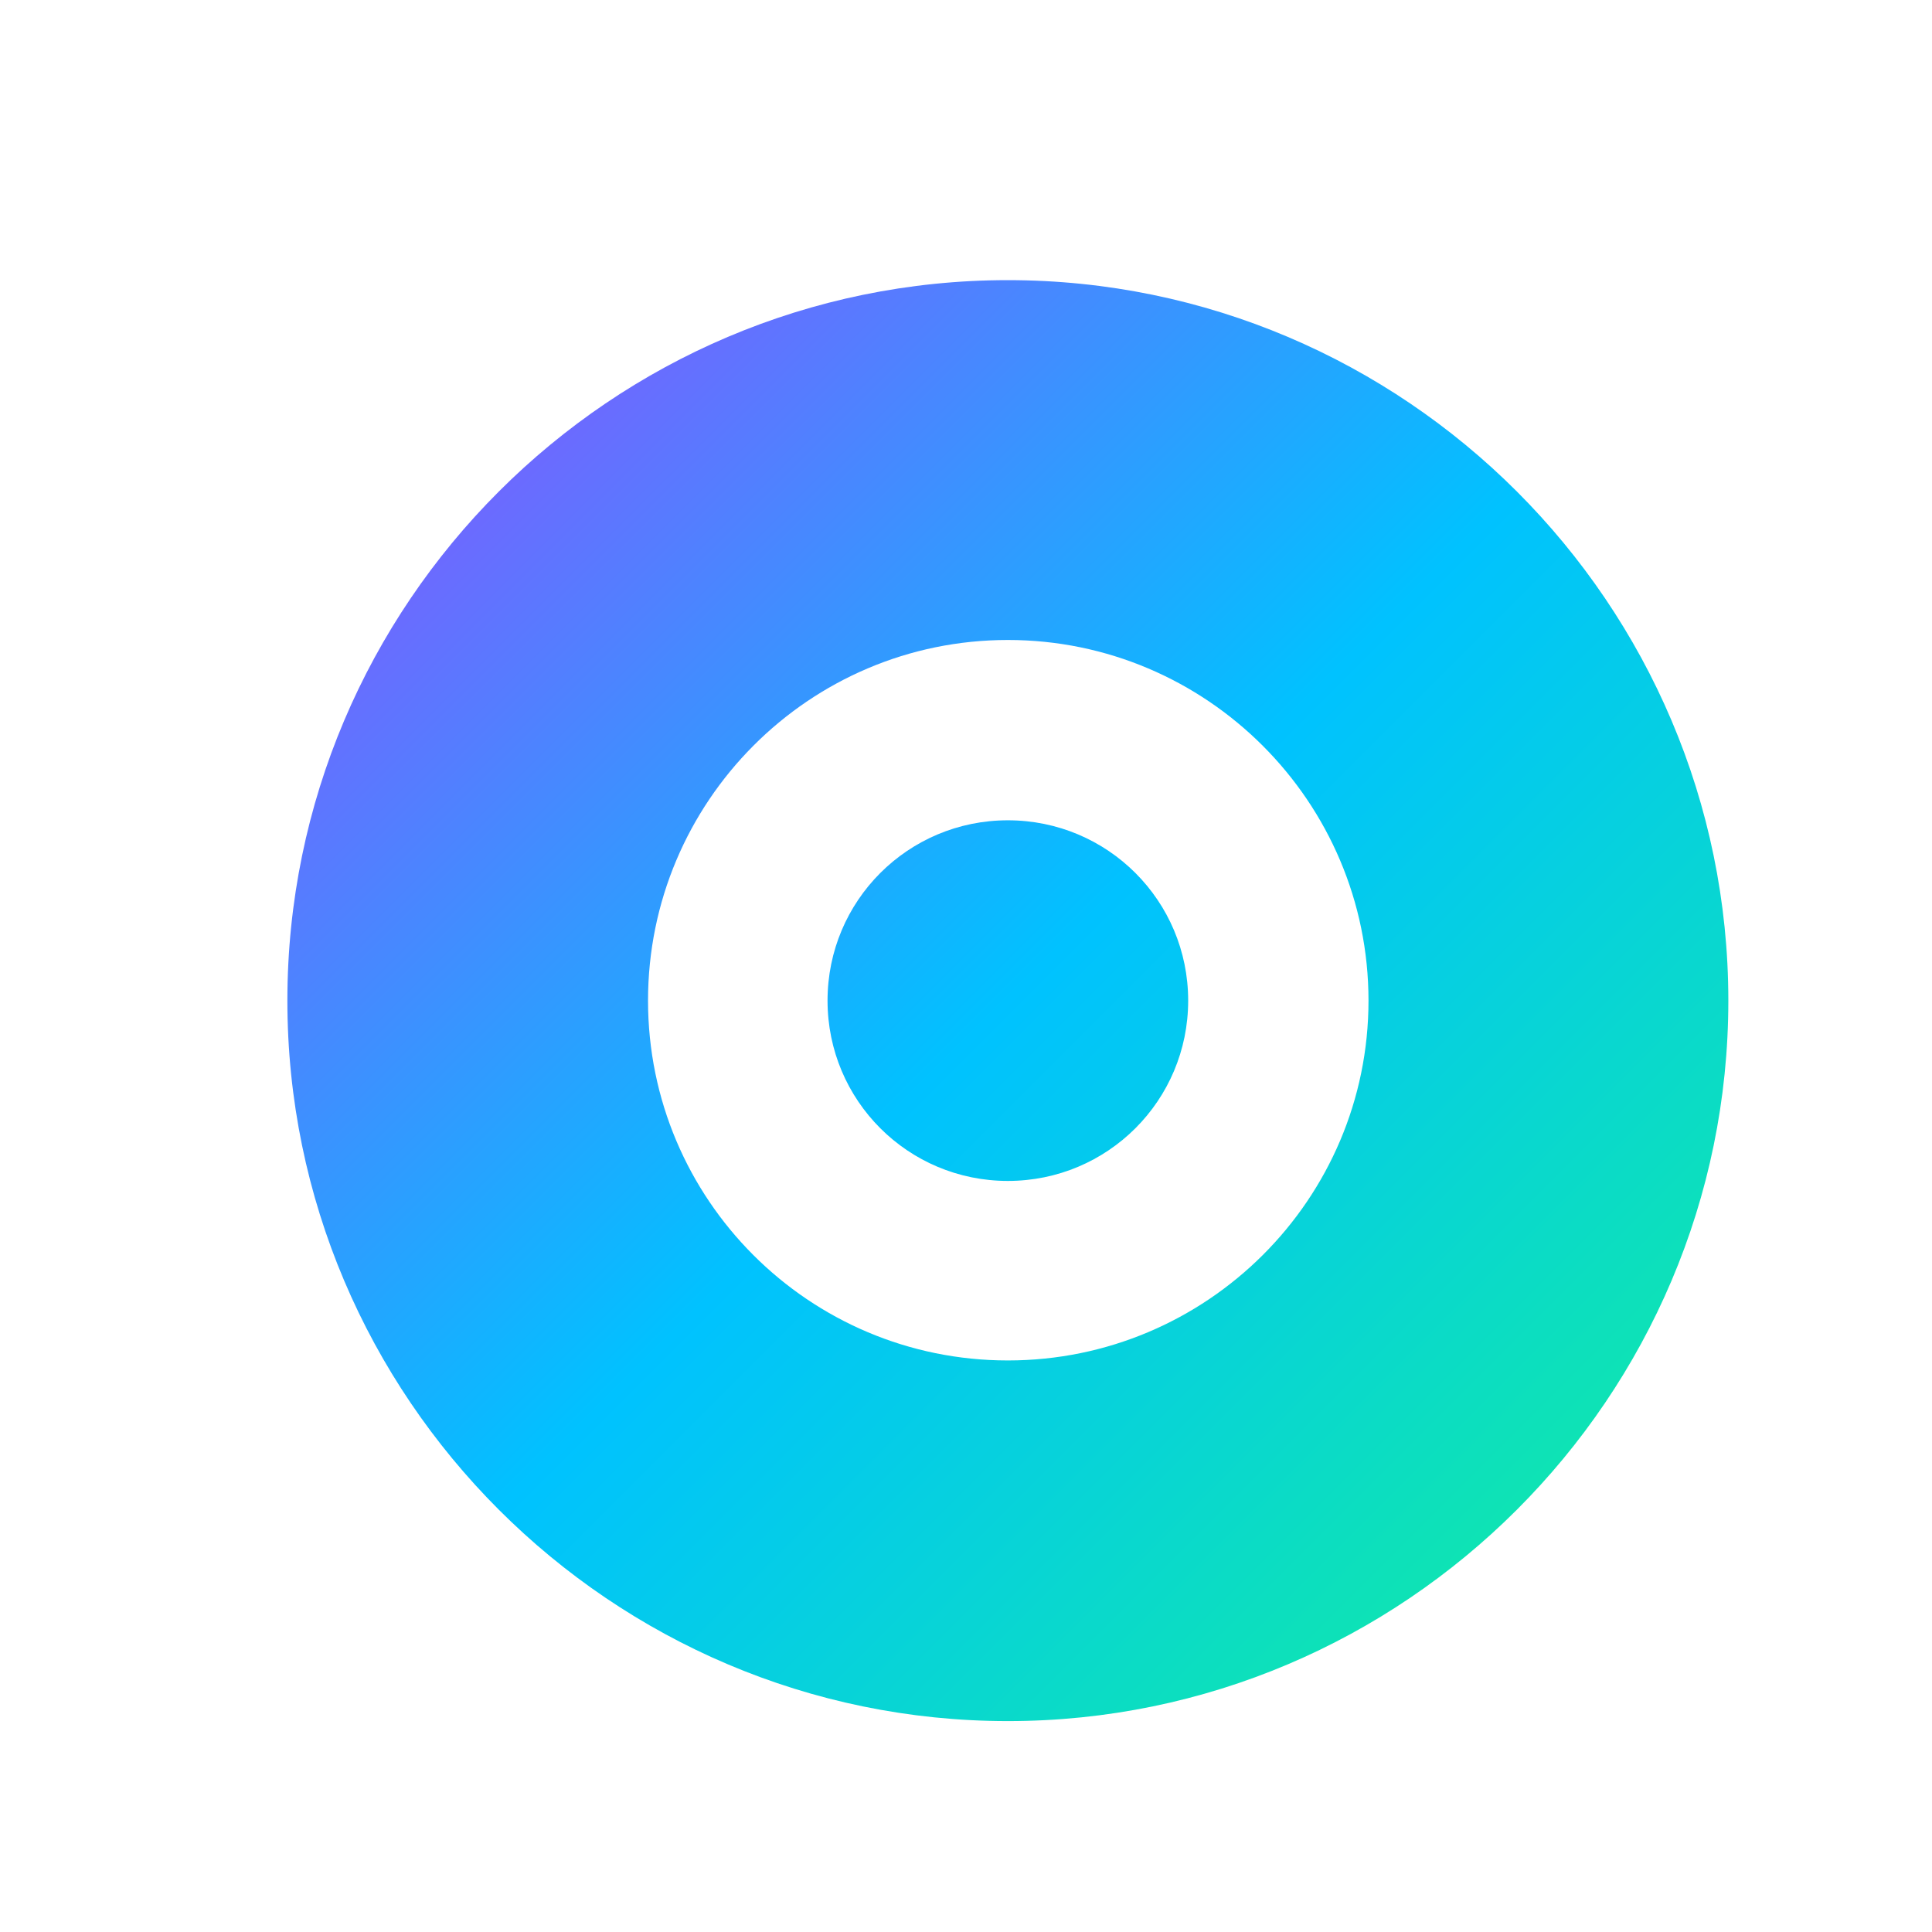
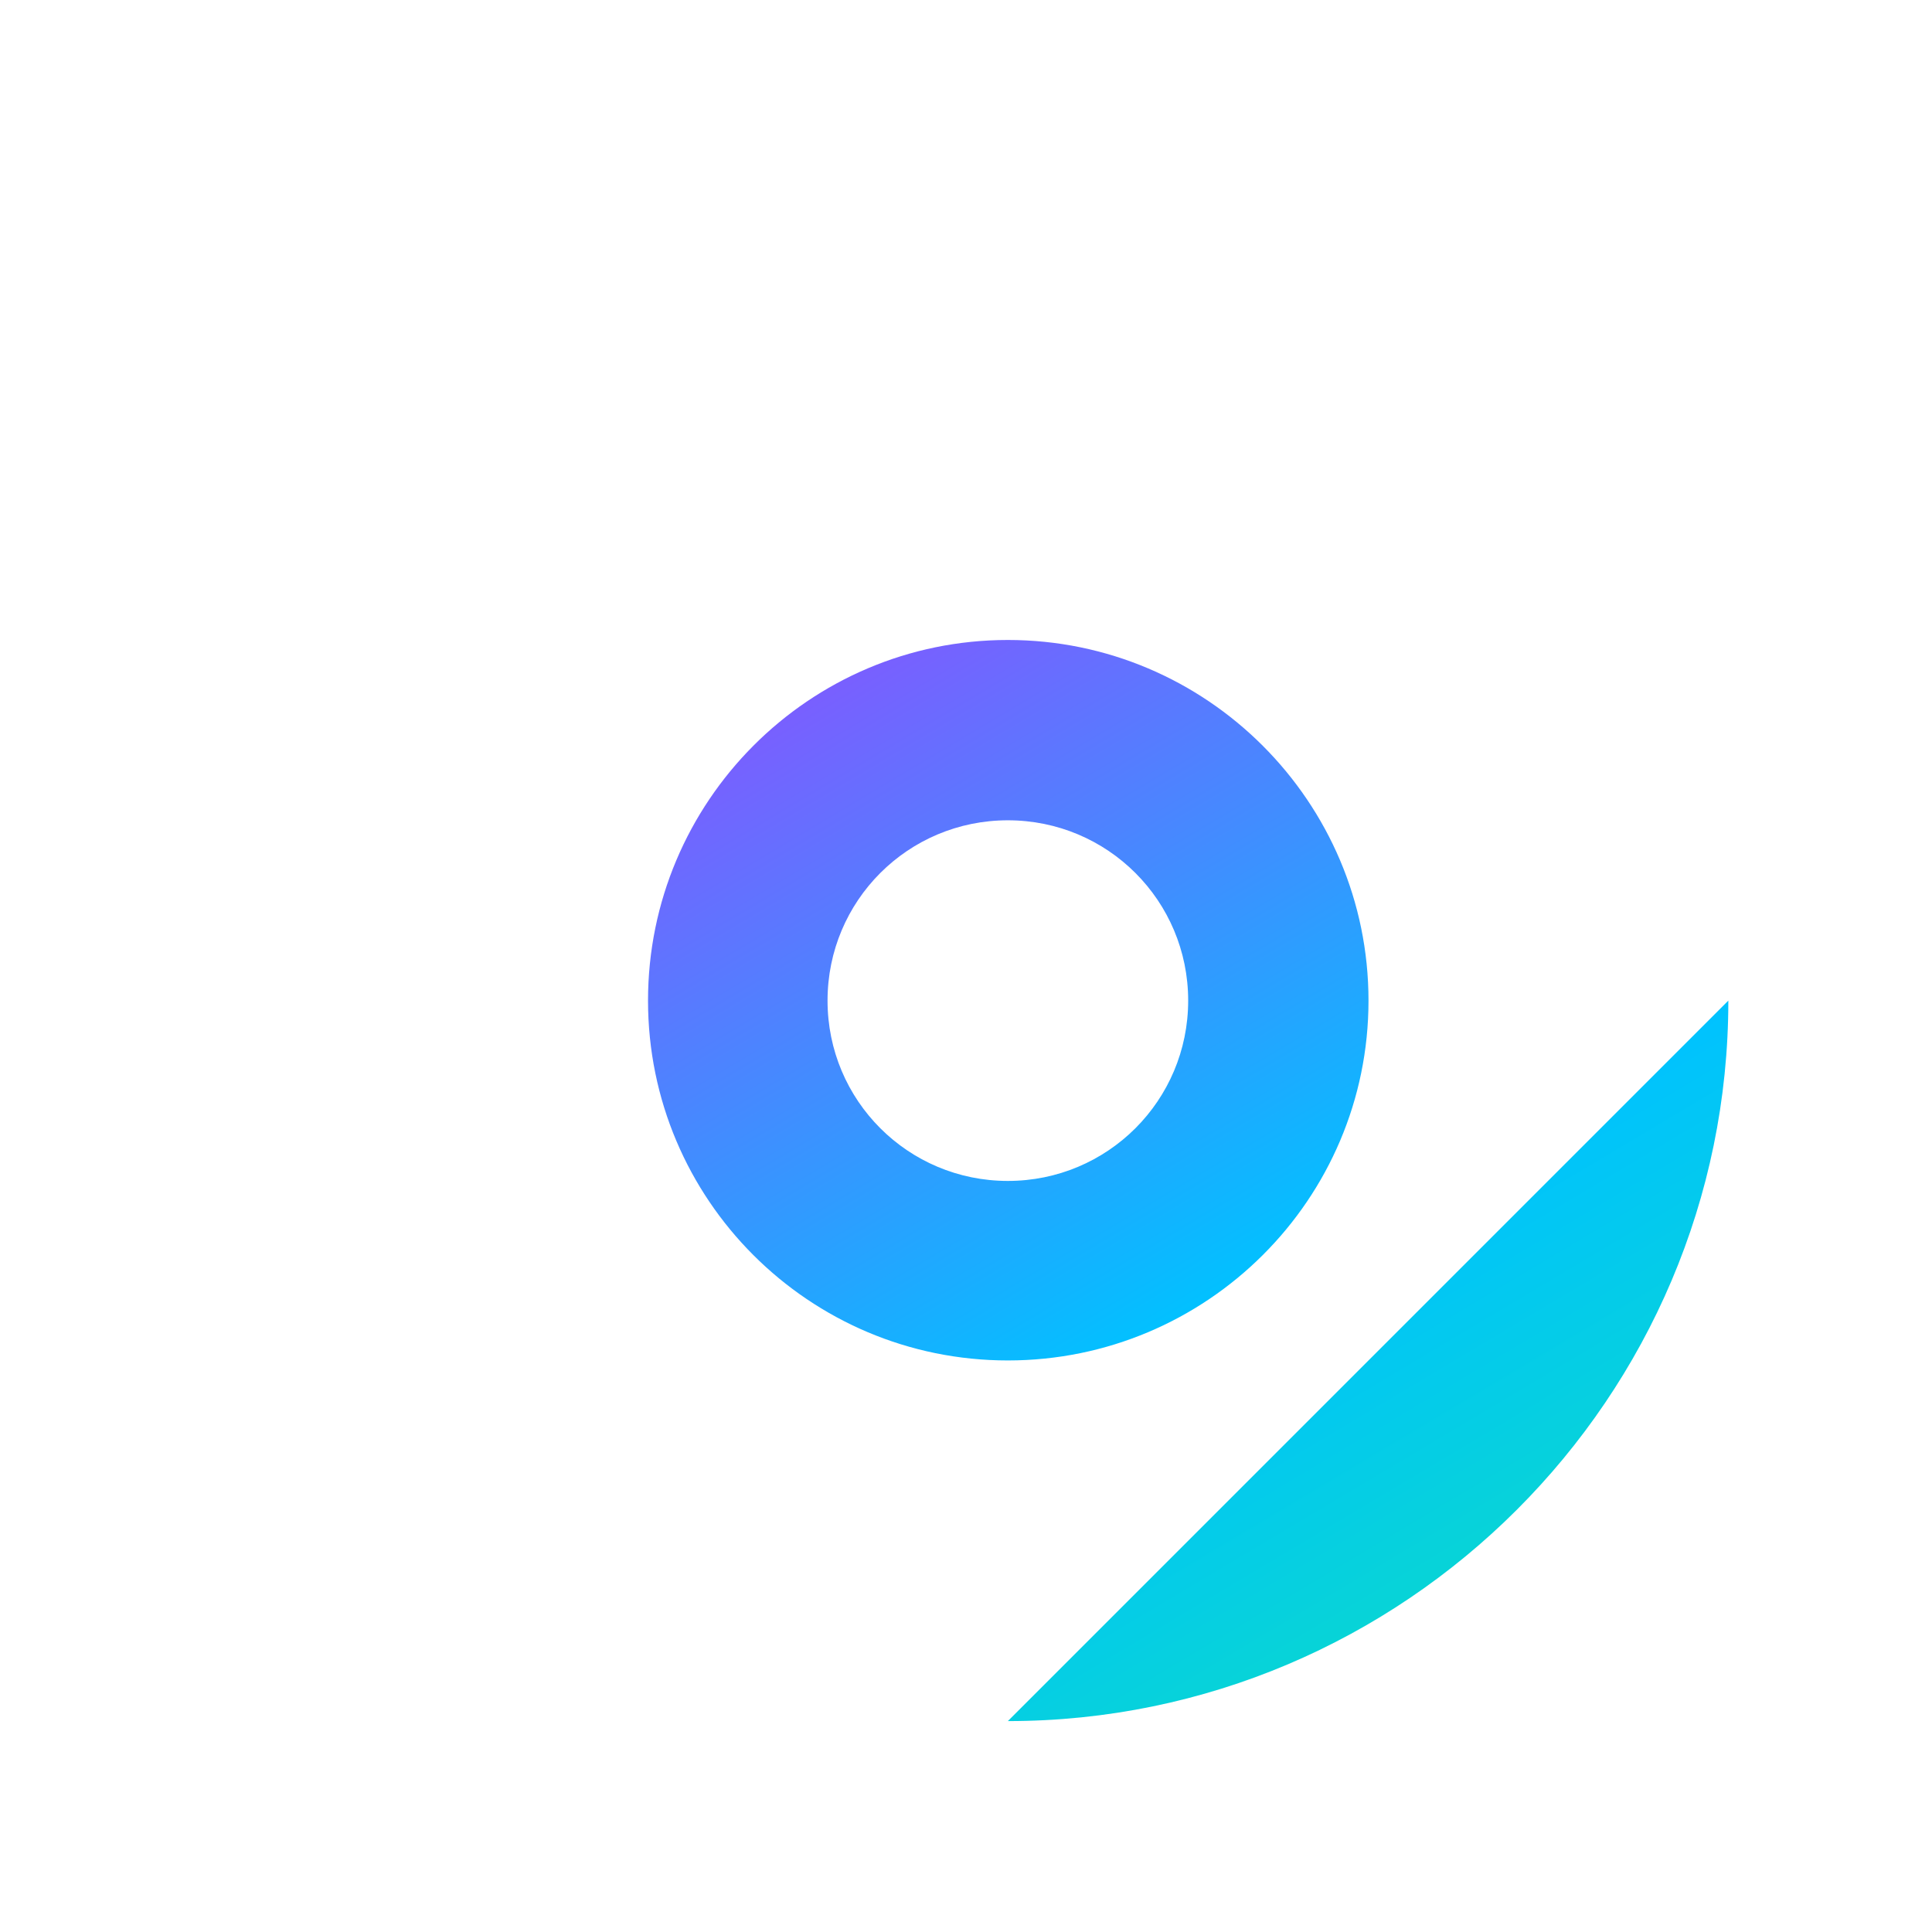
<svg xmlns="http://www.w3.org/2000/svg" width="512" height="512" viewBox="0 0 24 24">
  <defs>
    <linearGradient id="gradient" x1="0%" y1="0%" x2="100%" y2="100%">
      <stop offset="0%" style="stop-color:#9945FF" />
      <stop offset="50%" style="stop-color:#00C2FF" />
      <stop offset="100%" style="stop-color:#14F195" />
    </linearGradient>
  </defs>
-   <path fill="url(#gradient)" d="M21.47 12.43c0 4.93-4.02 8.95-8.95 8.95s-8.95-4.02-8.95-8.95 4.02-8.95 8.95-8.95 8.95 4.02 8.95 8.95zm-4.47 0c0-2.47-2.01-4.48-4.48-4.48s-4.47 2.01-4.47 4.48 2 4.47 4.47 4.47 4.48-2 4.48-4.47zm-4.48 2.24c-1.24 0-2.24-1-2.24-2.24s1-2.24 2.24-2.24 2.24 1 2.24 2.24-1 2.24-2.24 2.24z" />
+   <path fill="url(#gradient)" d="M21.47 12.43c0 4.93-4.02 8.95-8.95 8.95zm-4.47 0c0-2.47-2.01-4.48-4.48-4.48s-4.47 2.01-4.47 4.48 2 4.47 4.47 4.47 4.48-2 4.48-4.47zm-4.48 2.24c-1.24 0-2.24-1-2.24-2.24s1-2.24 2.24-2.24 2.24 1 2.24 2.24-1 2.24-2.24 2.24z" />
</svg>